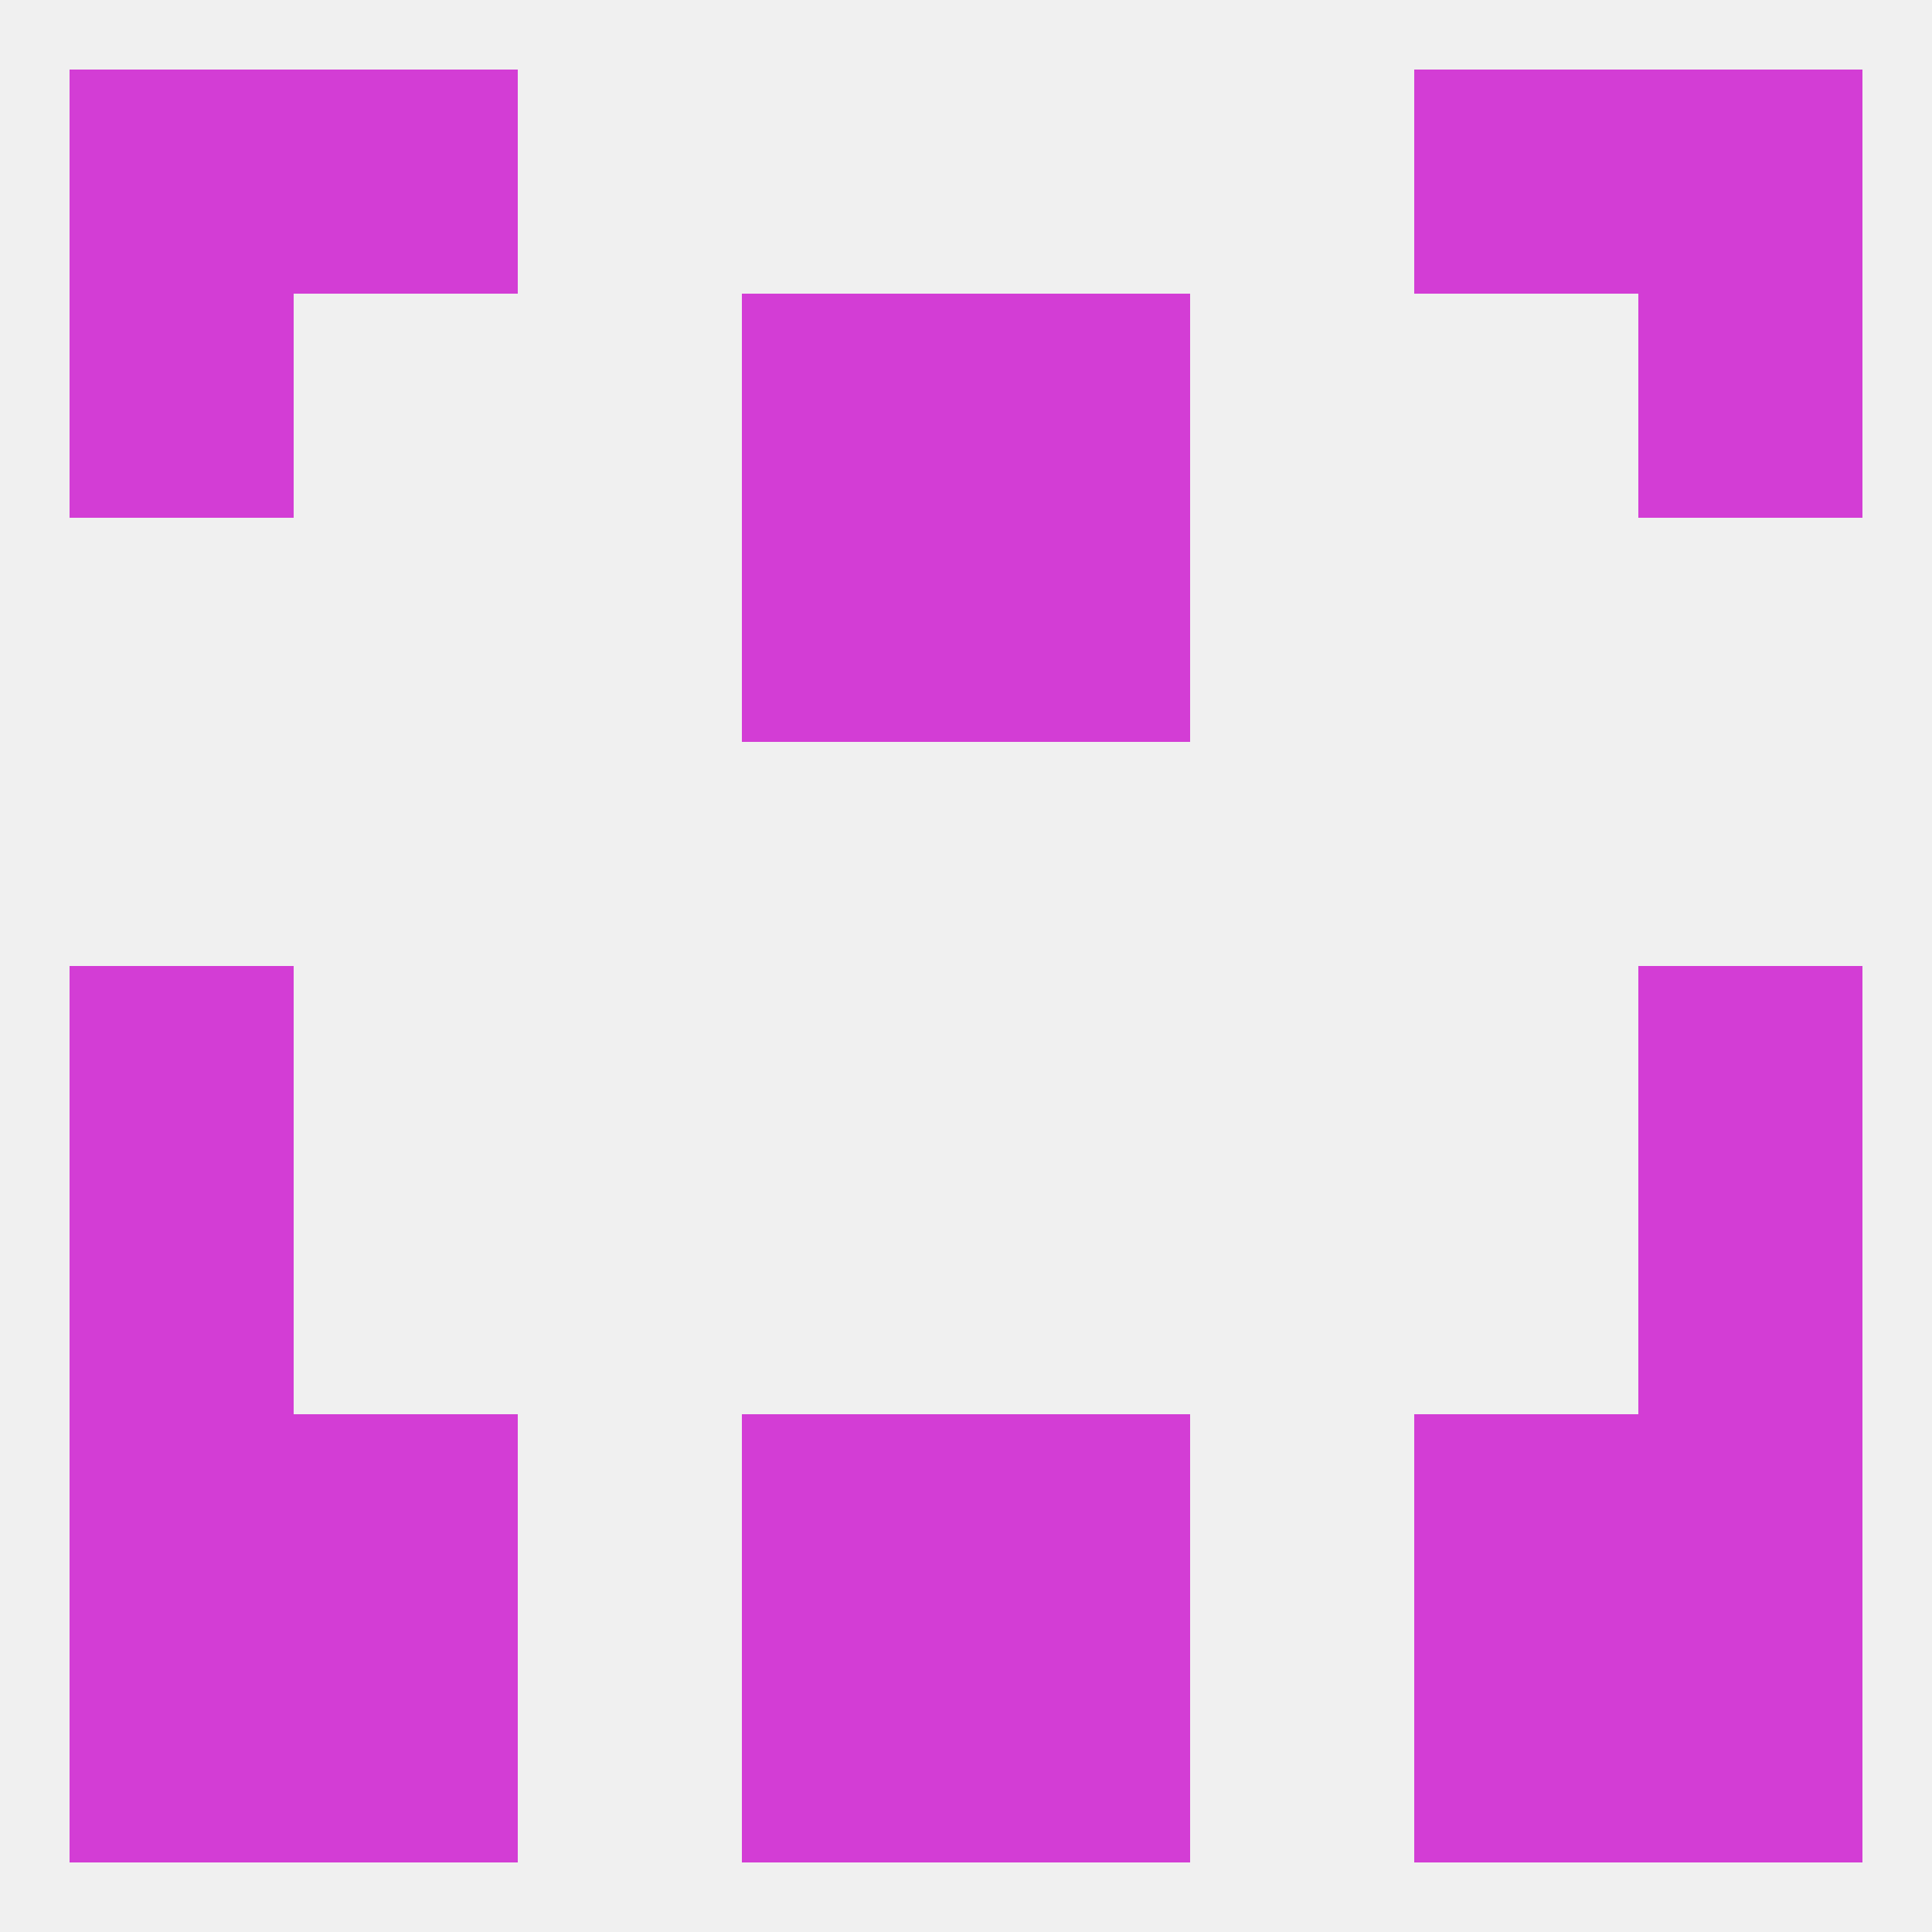
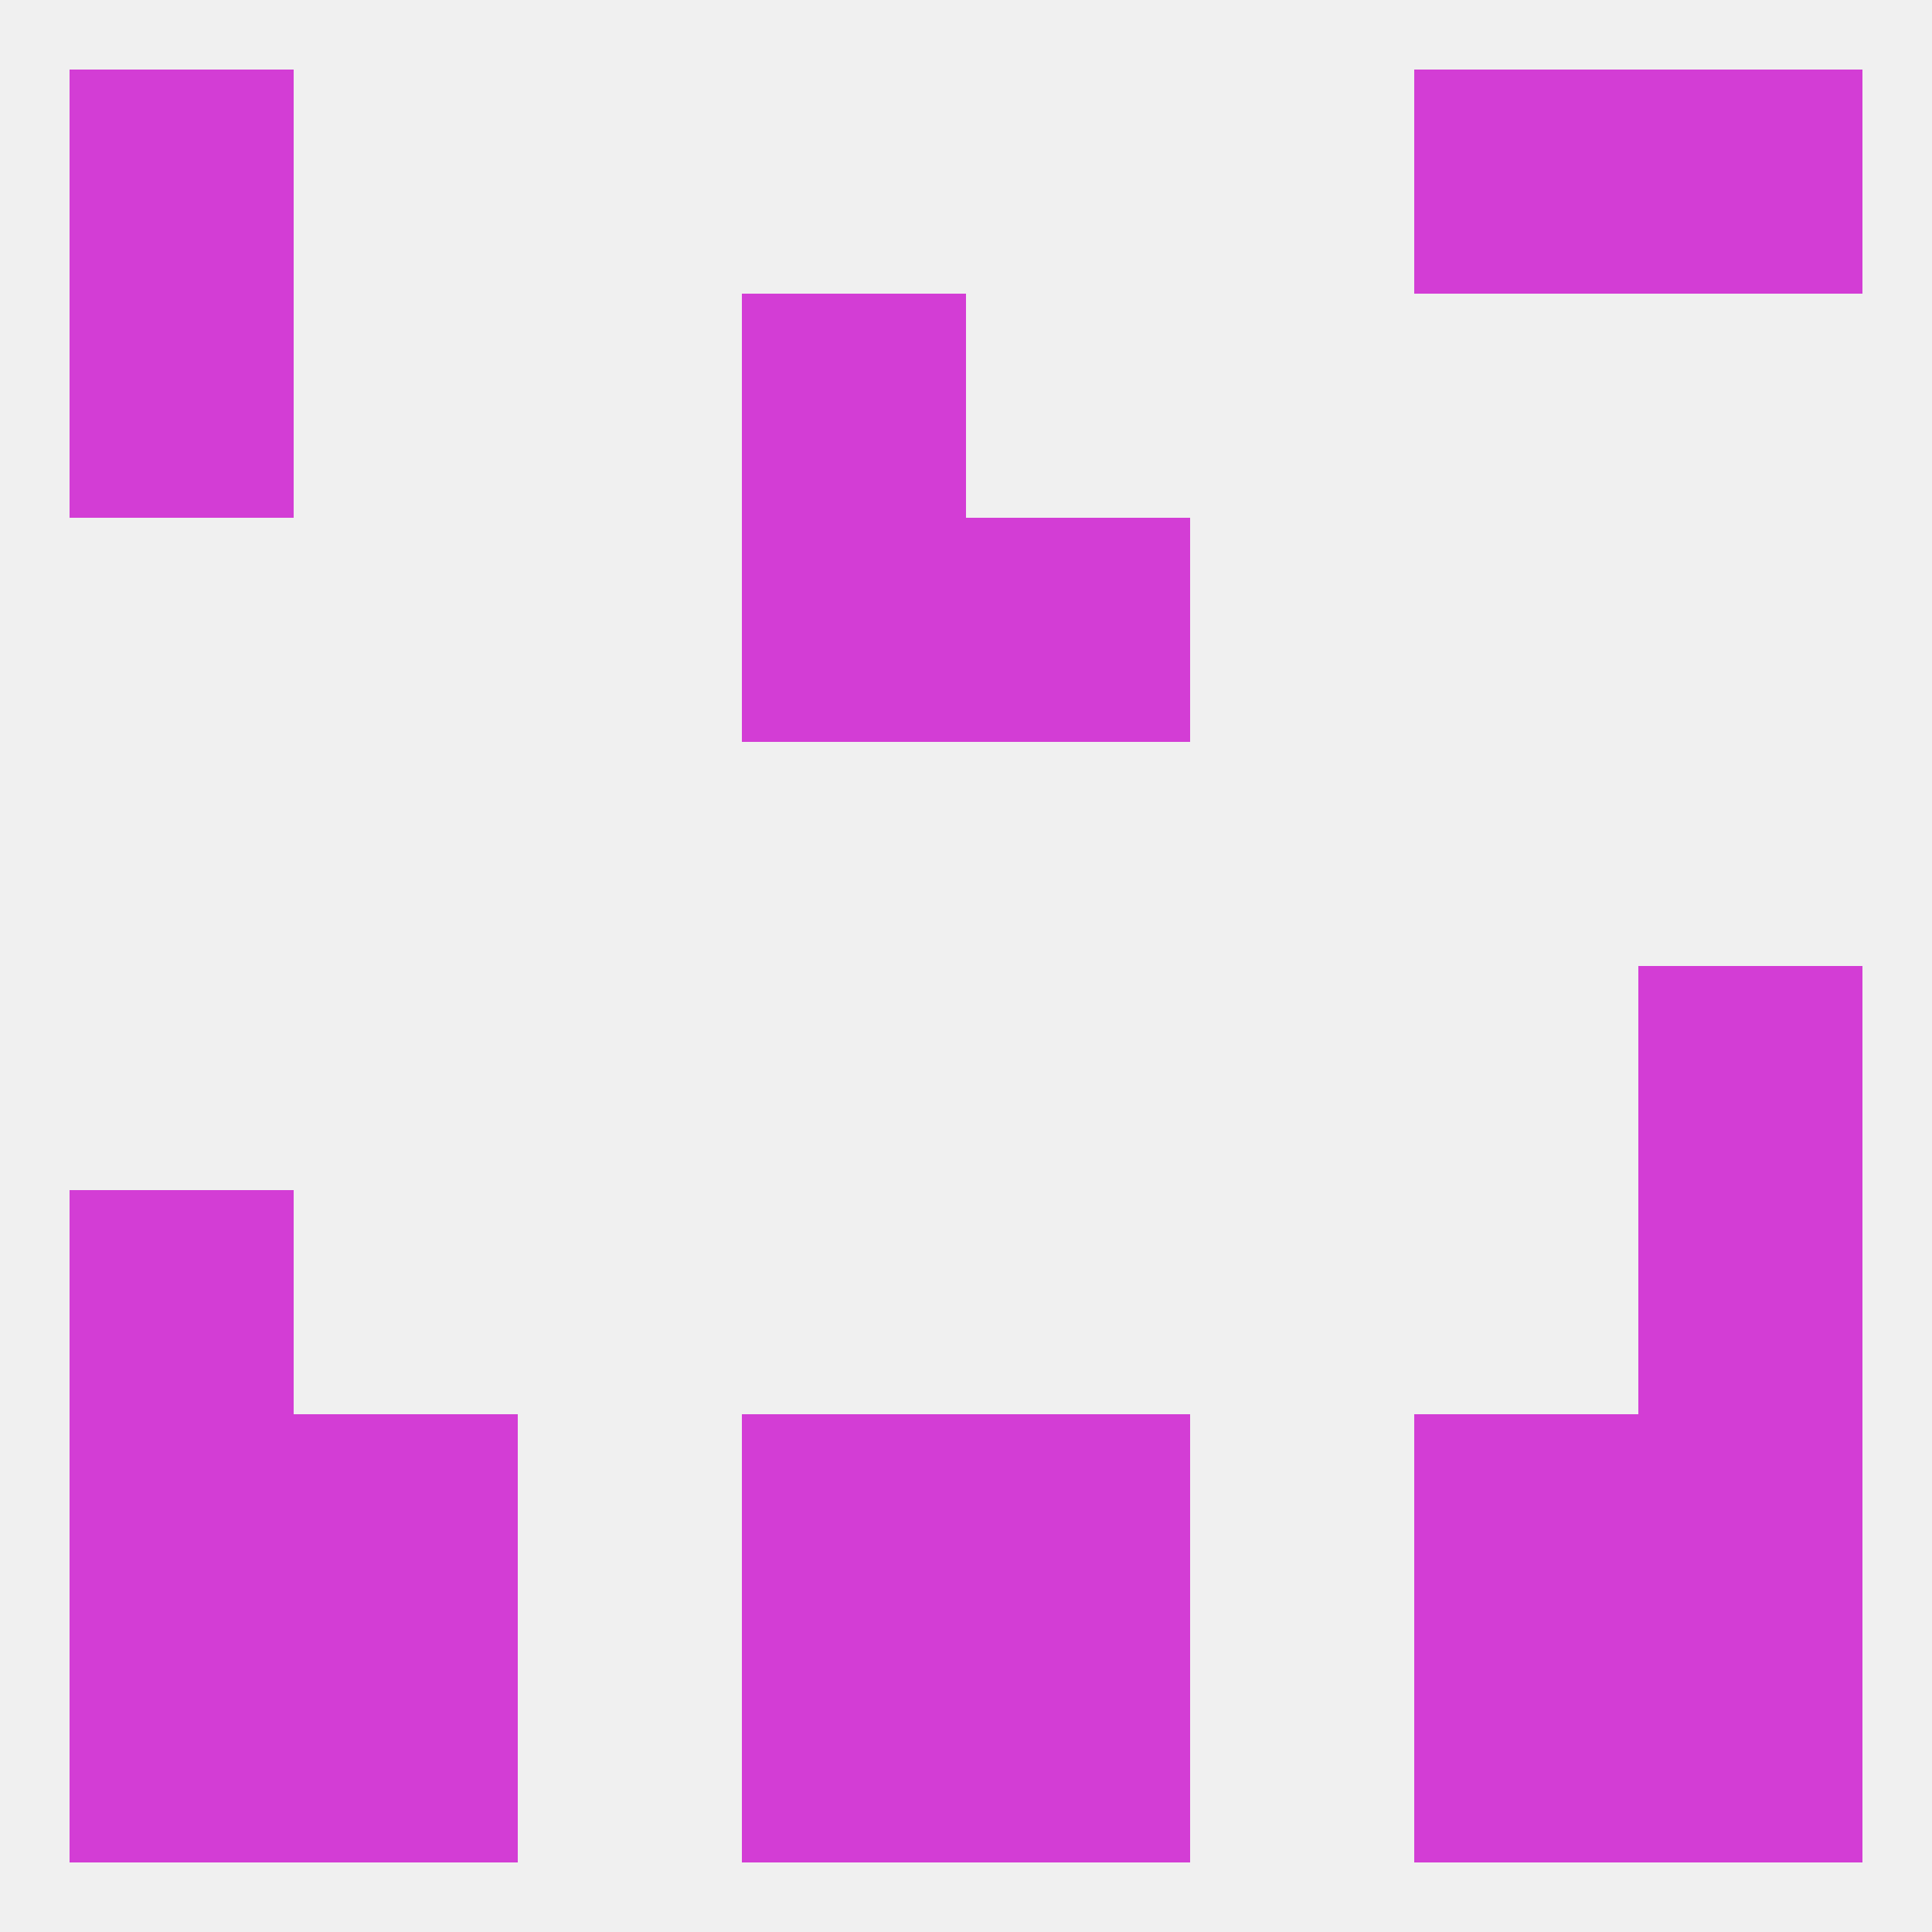
<svg xmlns="http://www.w3.org/2000/svg" version="1.1" baseprofile="full" width="250" height="250" viewBox="0 0 250 250">
  <rect width="100%" height="100%" fill="rgba(240,240,240,255)" />
-   <rect x="9" y="125" width="29" height="29" fill="rgba(211,61,213,255)" />
  <rect x="212" y="125" width="29" height="29" fill="rgba(211,61,213,255)" />
  <rect x="9" y="154" width="29" height="29" fill="rgba(211,61,213,255)" />
  <rect x="212" y="154" width="29" height="29" fill="rgba(211,61,213,255)" />
  <rect x="38" y="183" width="29" height="29" fill="rgba(211,61,213,255)" />
  <rect x="183" y="183" width="29" height="29" fill="rgba(211,61,213,255)" />
  <rect x="96" y="183" width="29" height="29" fill="rgba(211,61,213,255)" />
  <rect x="125" y="183" width="29" height="29" fill="rgba(211,61,213,255)" />
  <rect x="9" y="183" width="29" height="29" fill="rgba(211,61,213,255)" />
  <rect x="212" y="183" width="29" height="29" fill="rgba(211,61,213,255)" />
  <rect x="96" y="212" width="29" height="29" fill="rgba(211,61,213,255)" />
  <rect x="125" y="212" width="29" height="29" fill="rgba(211,61,213,255)" />
  <rect x="9" y="212" width="29" height="29" fill="rgba(211,61,213,255)" />
  <rect x="212" y="212" width="29" height="29" fill="rgba(211,61,213,255)" />
  <rect x="38" y="212" width="29" height="29" fill="rgba(211,61,213,255)" />
  <rect x="183" y="212" width="29" height="29" fill="rgba(211,61,213,255)" />
  <rect x="9" y="9" width="29" height="29" fill="rgba(211,61,213,255)" />
  <rect x="212" y="9" width="29" height="29" fill="rgba(211,61,213,255)" />
-   <rect x="38" y="9" width="29" height="29" fill="rgba(211,61,213,255)" />
  <rect x="183" y="9" width="29" height="29" fill="rgba(211,61,213,255)" />
  <rect x="96" y="38" width="29" height="29" fill="rgba(211,61,213,255)" />
-   <rect x="125" y="38" width="29" height="29" fill="rgba(211,61,213,255)" />
  <rect x="9" y="38" width="29" height="29" fill="rgba(211,61,213,255)" />
-   <rect x="212" y="38" width="29" height="29" fill="rgba(211,61,213,255)" />
  <rect x="96" y="67" width="29" height="29" fill="rgba(211,61,213,255)" />
  <rect x="125" y="67" width="29" height="29" fill="rgba(211,61,213,255)" />
</svg>